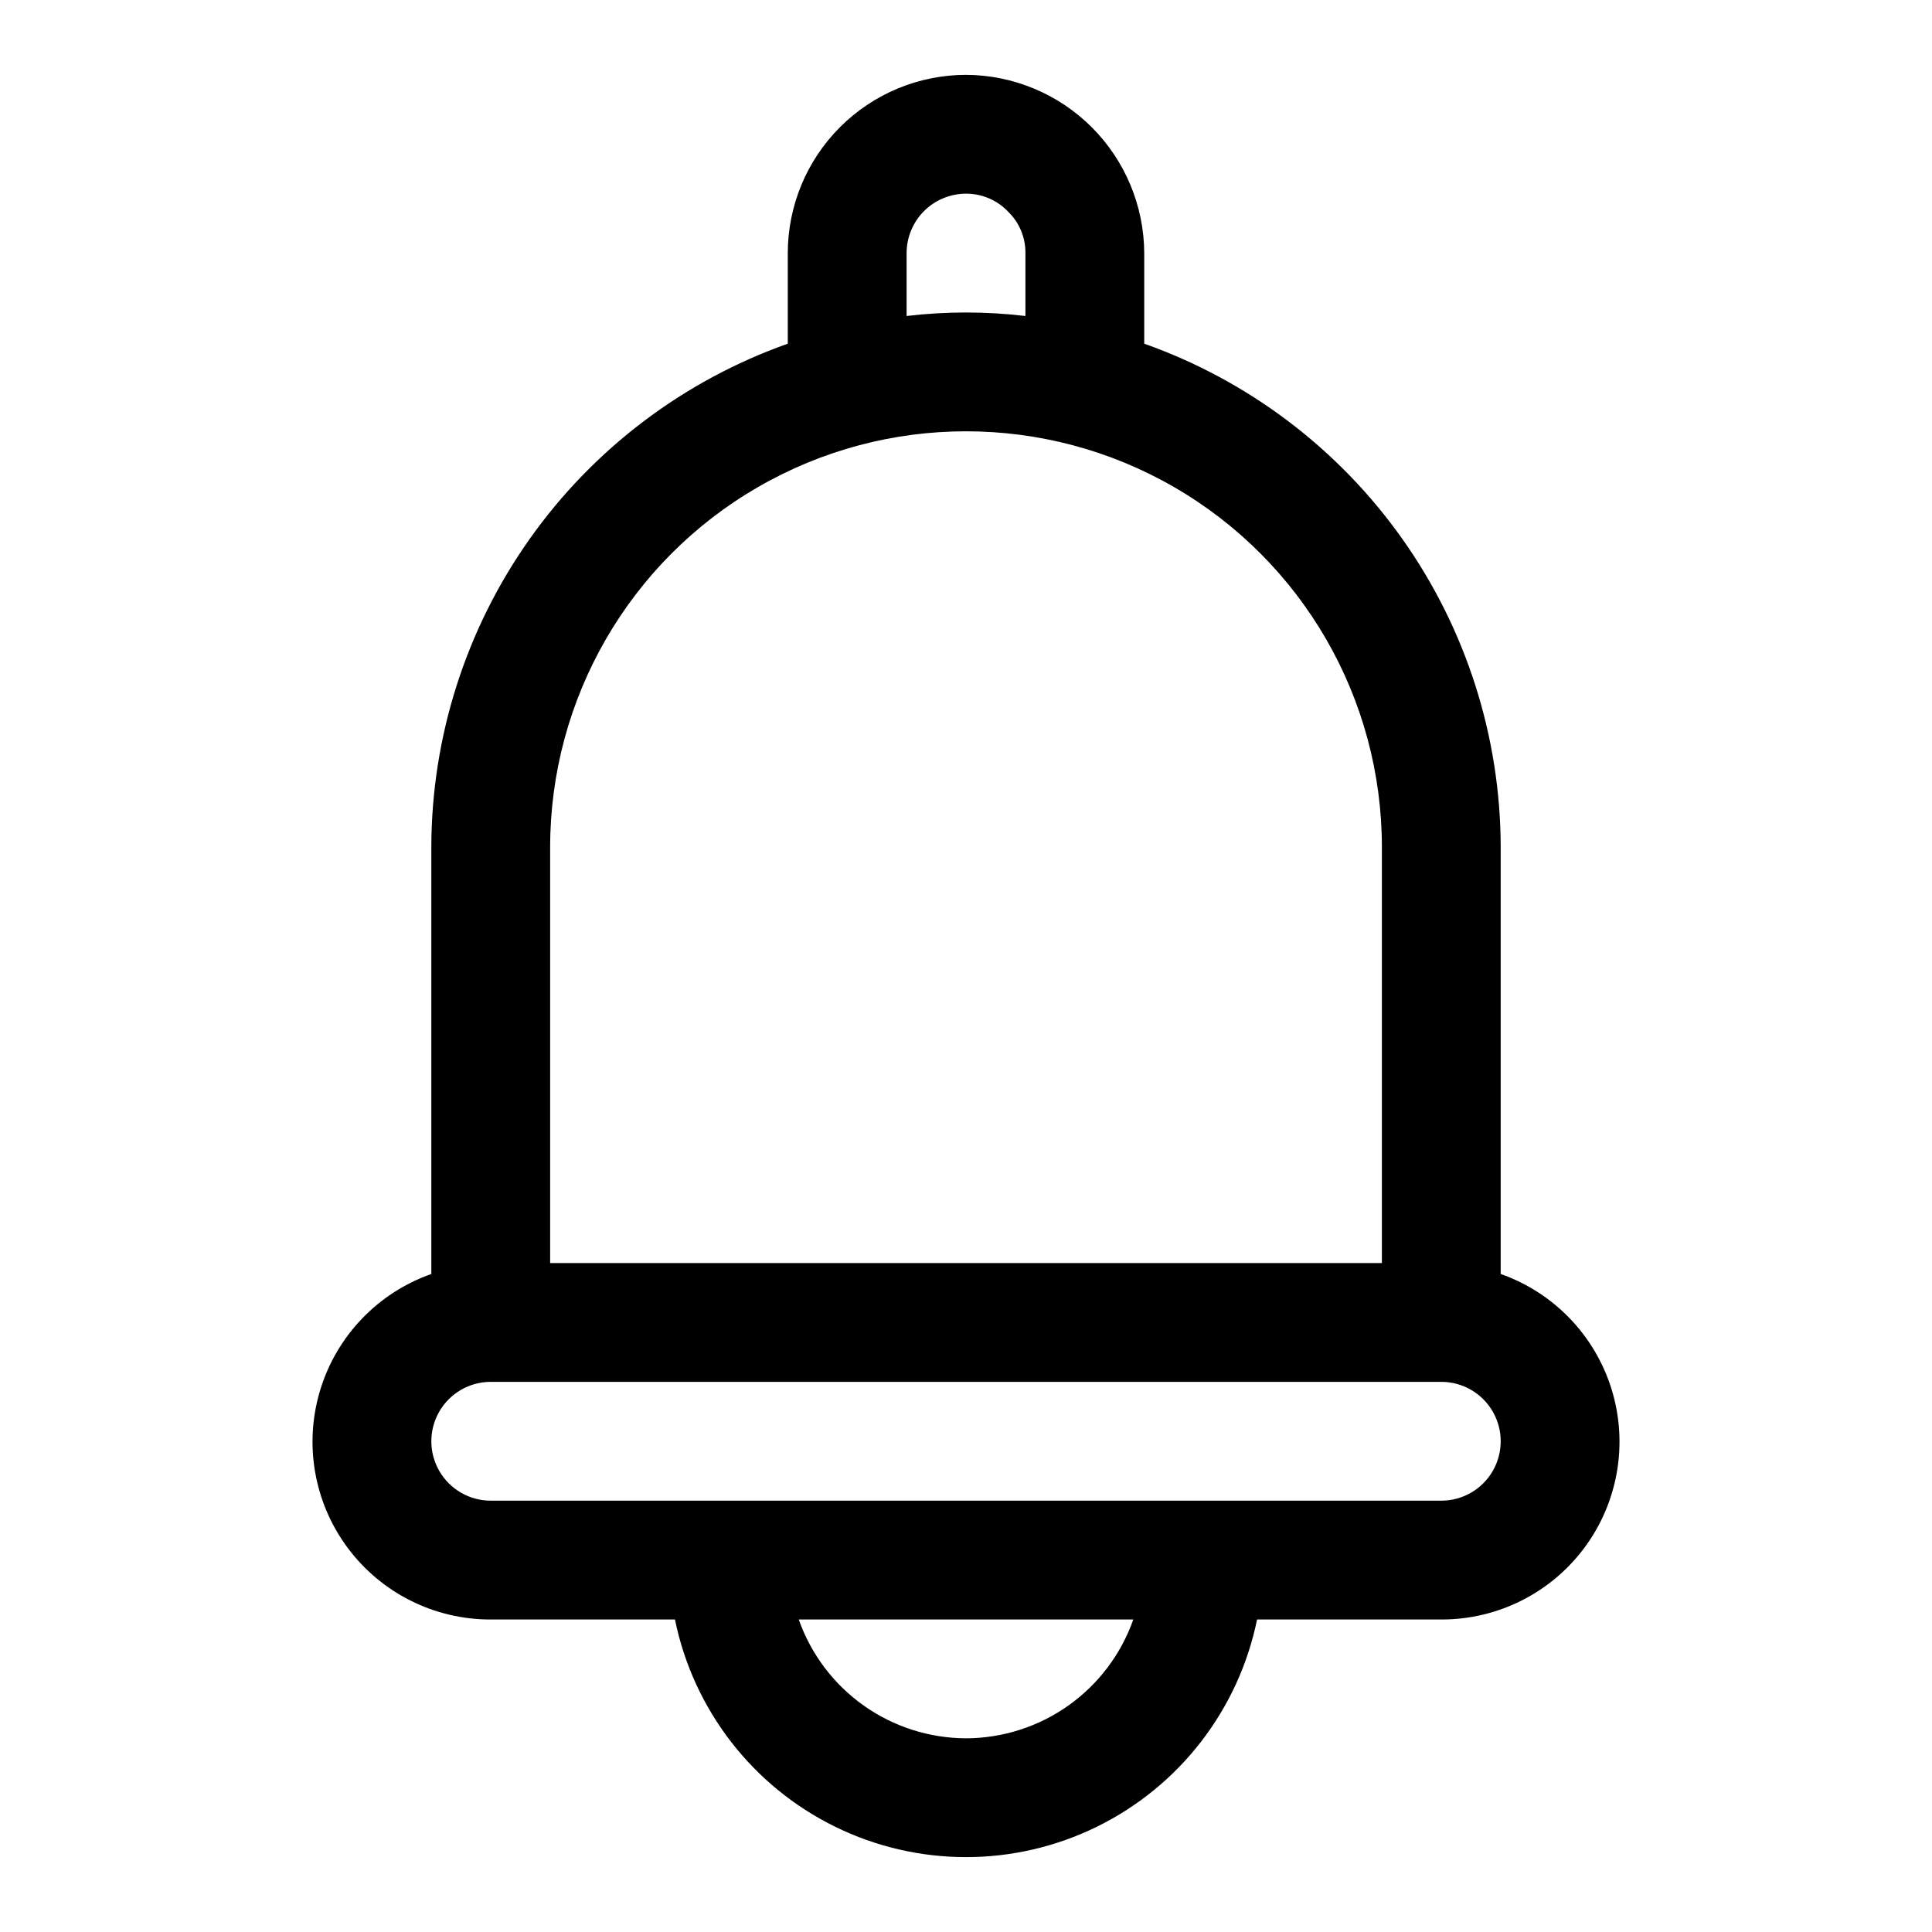
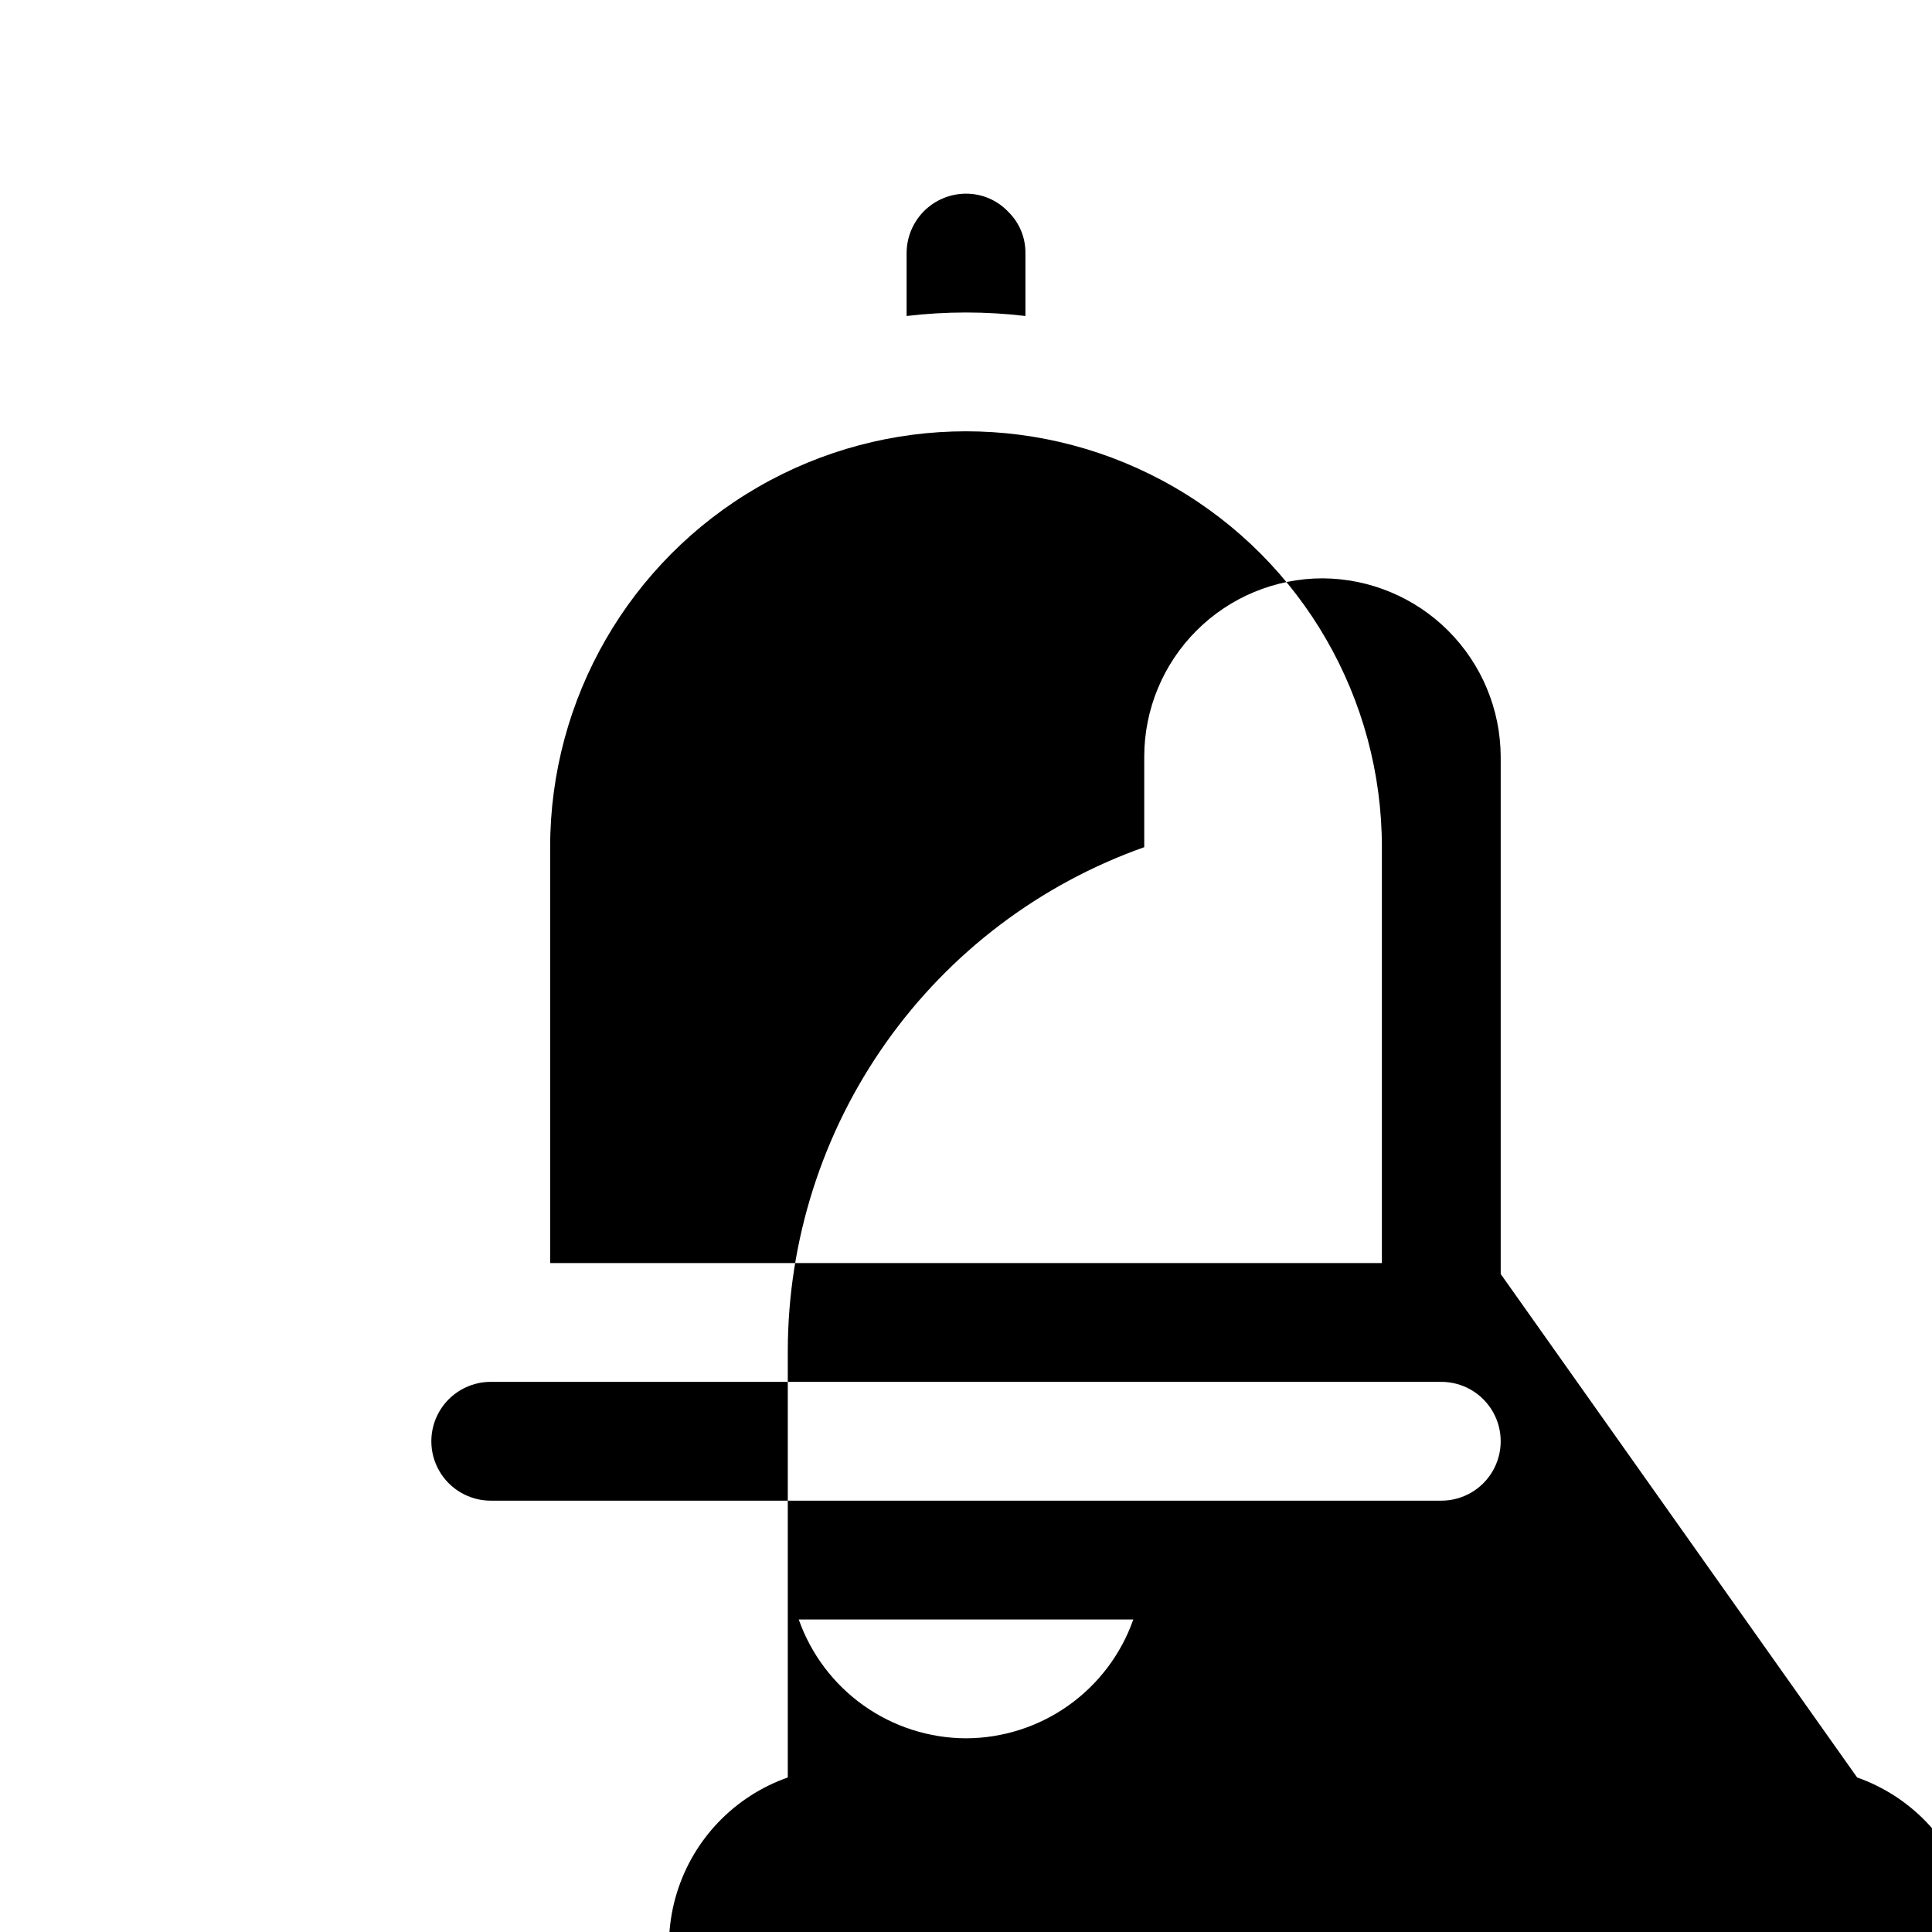
<svg xmlns="http://www.w3.org/2000/svg" fill="#000000" width="800px" height="800px" version="1.1" viewBox="144 144 512 512">
-   <path d="m541.7 481.62v-113.11c-0.051-29.27-9.16-57.809-26.07-81.695-16.914-23.891-40.805-41.961-68.395-51.734v-24.012c-0.059-12.508-5.055-24.488-13.898-33.336-8.844-8.844-20.824-13.84-33.332-13.898-12.523 0.016-24.531 4.996-33.383 13.852-8.855 8.855-13.836 20.859-13.852 33.383v24.012c-27.59 9.773-51.48 27.844-68.391 51.734-16.914 23.887-26.02 52.426-26.074 81.695v113.11c-14.113 4.965-25.031 16.336-29.414 30.641-4.387 14.309-1.715 29.844 7.195 41.863 8.91 12.02 23 19.094 37.965 19.059h48.824c4.875 23.887 20.547 44.164 42.43 54.91 21.883 10.746 47.512 10.746 69.395 0 21.883-10.746 37.555-31.023 42.434-54.91h48.82c14.965 0.035 29.055-7.039 37.965-19.059 8.91-12.02 11.582-27.555 7.199-41.863-4.387-14.305-15.305-25.676-29.418-30.641zm-157.44-270.55c0.008-4.176 1.668-8.176 4.617-11.129 2.953-2.949 6.953-4.609 11.129-4.617 4.238-0.012 8.297 1.73 11.207 4.816 2.938 2.871 4.574 6.82 4.535 10.93v16.672c-10.461-1.238-21.027-1.238-31.488 0zm-94.465 157.44c0-39.375 21.008-75.758 55.105-95.445 34.098-19.688 76.109-19.688 110.21 0 34.102 19.688 55.105 56.07 55.105 95.445v110.21h-220.42zm110.21 236.16h0.004c-9.738-0.031-19.227-3.074-27.164-8.711-7.938-5.637-13.934-13.594-17.168-22.777h88.66c-3.234 9.184-9.23 17.141-17.168 22.777-7.938 5.637-17.426 8.68-27.16 8.711zm125.95-62.977h-251.9c-5.625 0-10.824-3-13.637-7.871-2.812-4.871-2.812-10.875 0-15.746s8.012-7.871 13.637-7.871h251.9c5.625 0 10.824 3 13.637 7.871s2.812 10.875 0 15.746c-2.812 4.871-8.012 7.871-13.637 7.871z" />
+   <path d="m541.7 481.62v-113.11v-24.012c-0.059-12.508-5.055-24.488-13.898-33.336-8.844-8.844-20.824-13.84-33.332-13.898-12.523 0.016-24.531 4.996-33.383 13.852-8.855 8.855-13.836 20.859-13.852 33.383v24.012c-27.59 9.773-51.48 27.844-68.391 51.734-16.914 23.887-26.02 52.426-26.074 81.695v113.11c-14.113 4.965-25.031 16.336-29.414 30.641-4.387 14.309-1.715 29.844 7.195 41.863 8.91 12.02 23 19.094 37.965 19.059h48.824c4.875 23.887 20.547 44.164 42.43 54.91 21.883 10.746 47.512 10.746 69.395 0 21.883-10.746 37.555-31.023 42.434-54.91h48.82c14.965 0.035 29.055-7.039 37.965-19.059 8.91-12.02 11.582-27.555 7.199-41.863-4.387-14.305-15.305-25.676-29.418-30.641zm-157.44-270.55c0.008-4.176 1.668-8.176 4.617-11.129 2.953-2.949 6.953-4.609 11.129-4.617 4.238-0.012 8.297 1.73 11.207 4.816 2.938 2.871 4.574 6.82 4.535 10.93v16.672c-10.461-1.238-21.027-1.238-31.488 0zm-94.465 157.44c0-39.375 21.008-75.758 55.105-95.445 34.098-19.688 76.109-19.688 110.21 0 34.102 19.688 55.105 56.07 55.105 95.445v110.21h-220.42zm110.21 236.16h0.004c-9.738-0.031-19.227-3.074-27.164-8.711-7.938-5.637-13.934-13.594-17.168-22.777h88.66c-3.234 9.184-9.23 17.141-17.168 22.777-7.938 5.637-17.426 8.68-27.16 8.711zm125.95-62.977h-251.9c-5.625 0-10.824-3-13.637-7.871-2.812-4.871-2.812-10.875 0-15.746s8.012-7.871 13.637-7.871h251.9c5.625 0 10.824 3 13.637 7.871s2.812 10.875 0 15.746c-2.812 4.871-8.012 7.871-13.637 7.871z" />
</svg>